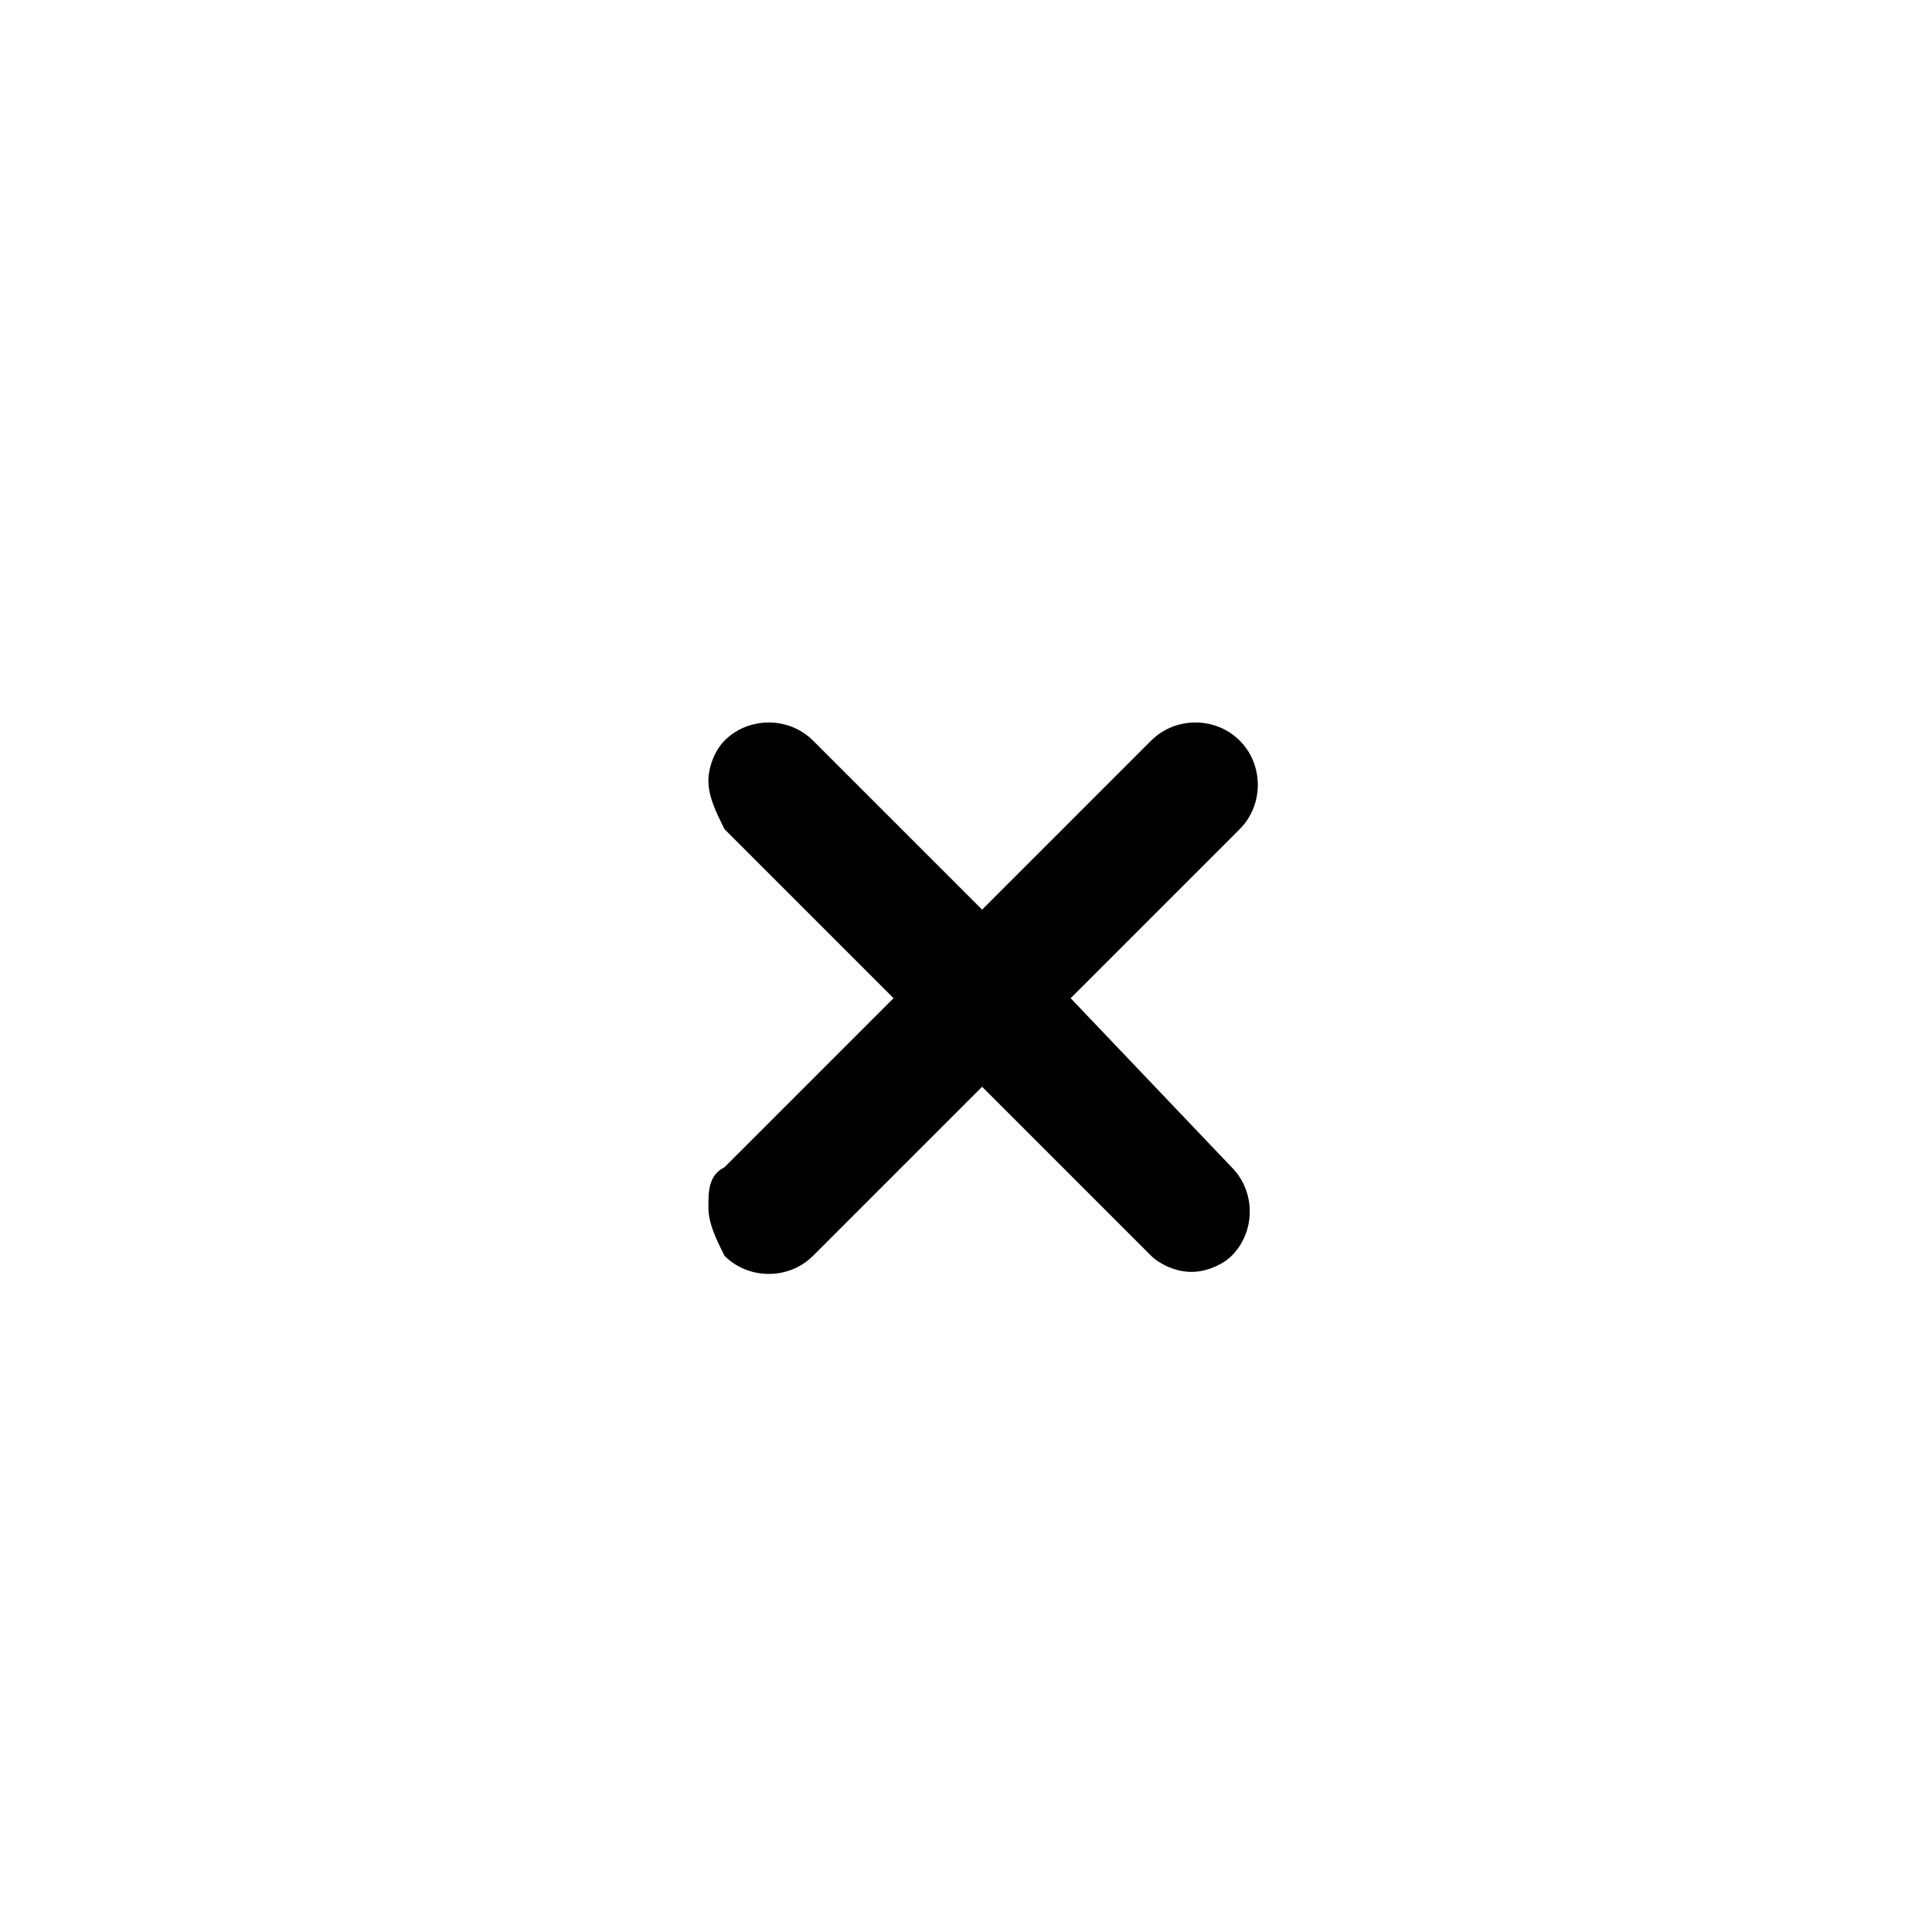
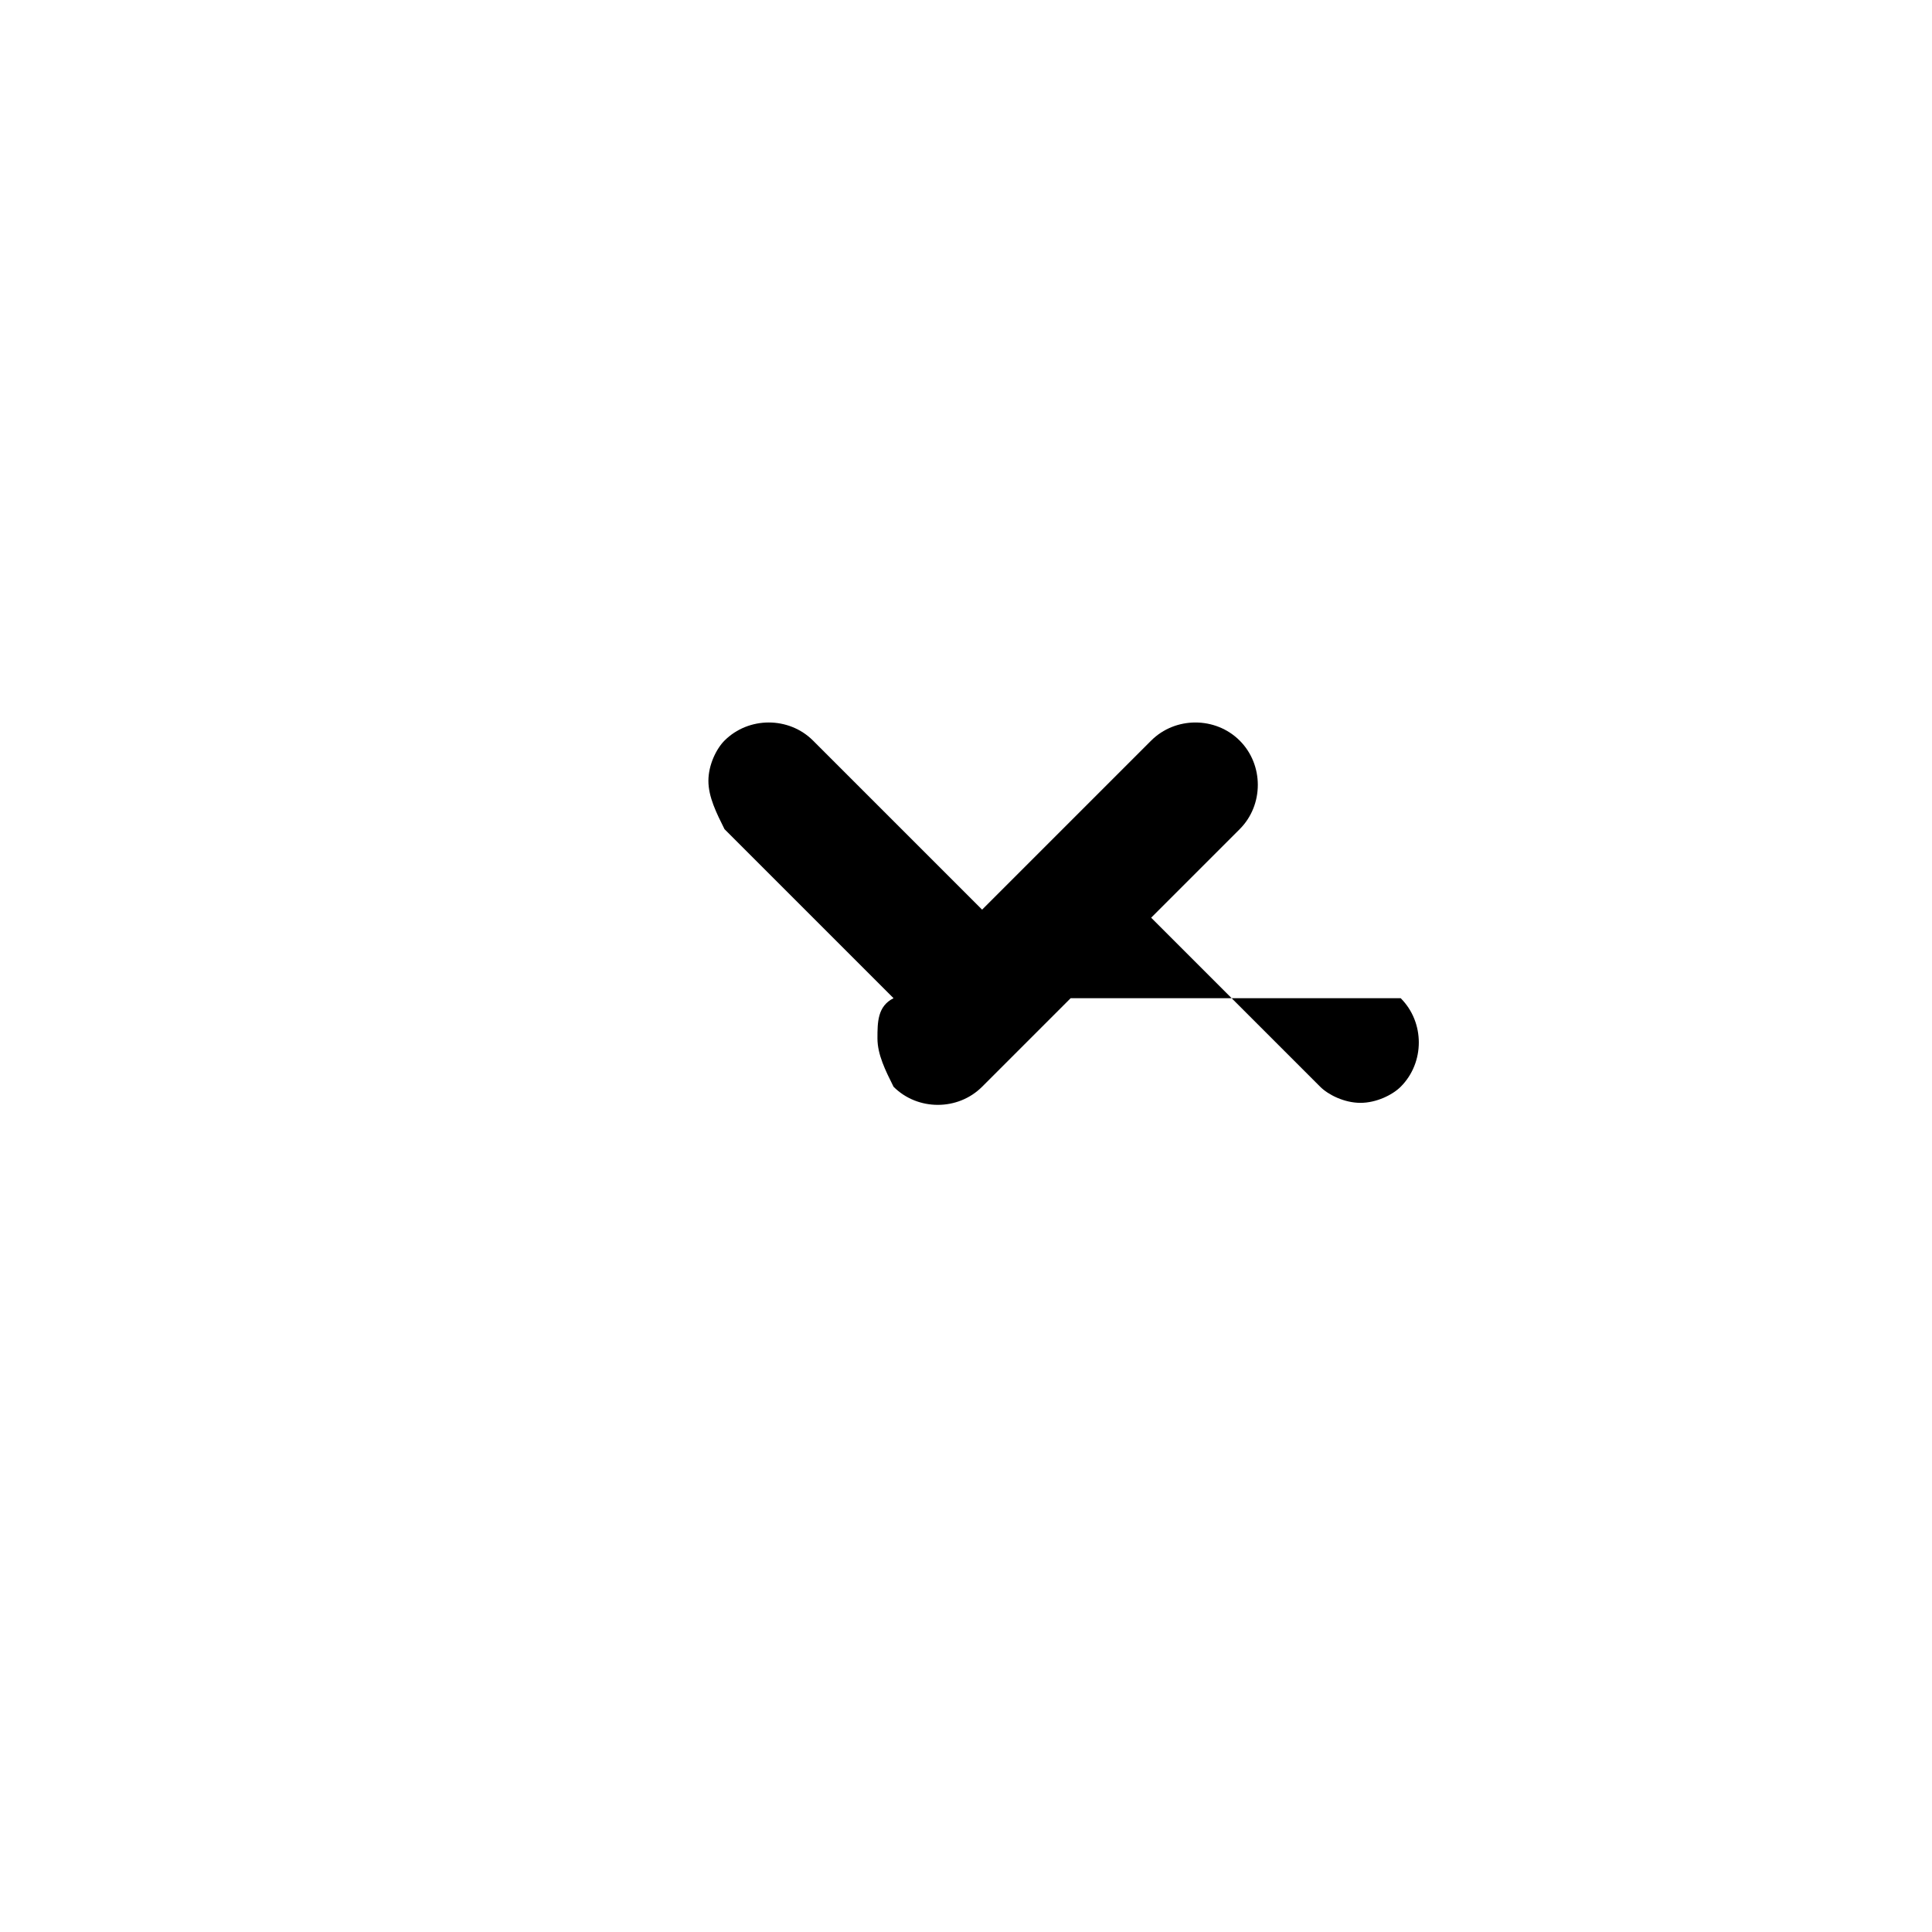
<svg xmlns="http://www.w3.org/2000/svg" version="1.1" id="Layer_1" x="0px" y="0px" viewBox="0 0 24 24" style="enable-background:new 0 0 24 24;" xml:space="preserve">
-   <path d="M13.3,12.4l2.1-2.1c0.3-0.3,0.3-0.8,0-1.1c-0.3-0.3-0.8-0.3-1.1,0l-2.1,2.1l-2.1-2.1C9.8,8.9,9.3,8.9,9,9.2  C8.9,9.3,8.8,9.5,8.8,9.7c0,0.2,0.1,0.4,0.2,0.6l2.1,2.1L9,14.5c-0.2,0.1-0.2,0.3-0.2,0.5c0,0.2,0.1,0.4,0.2,0.6  c0.3,0.3,0.8,0.3,1.1,0l2.1-2.1l2.1,2.1c0.1,0.1,0.3,0.2,0.5,0.2c0.2,0,0.4-0.1,0.5-0.2c0.3-0.3,0.3-0.8,0-1.1L13.3,12.4z" />
+   <path d="M13.3,12.4l2.1-2.1c0.3-0.3,0.3-0.8,0-1.1c-0.3-0.3-0.8-0.3-1.1,0l-2.1,2.1l-2.1-2.1C9.8,8.9,9.3,8.9,9,9.2  C8.9,9.3,8.8,9.5,8.8,9.7c0,0.2,0.1,0.4,0.2,0.6l2.1,2.1c-0.2,0.1-0.2,0.3-0.2,0.5c0,0.2,0.1,0.4,0.2,0.6  c0.3,0.3,0.8,0.3,1.1,0l2.1-2.1l2.1,2.1c0.1,0.1,0.3,0.2,0.5,0.2c0.2,0,0.4-0.1,0.5-0.2c0.3-0.3,0.3-0.8,0-1.1L13.3,12.4z" />
</svg>